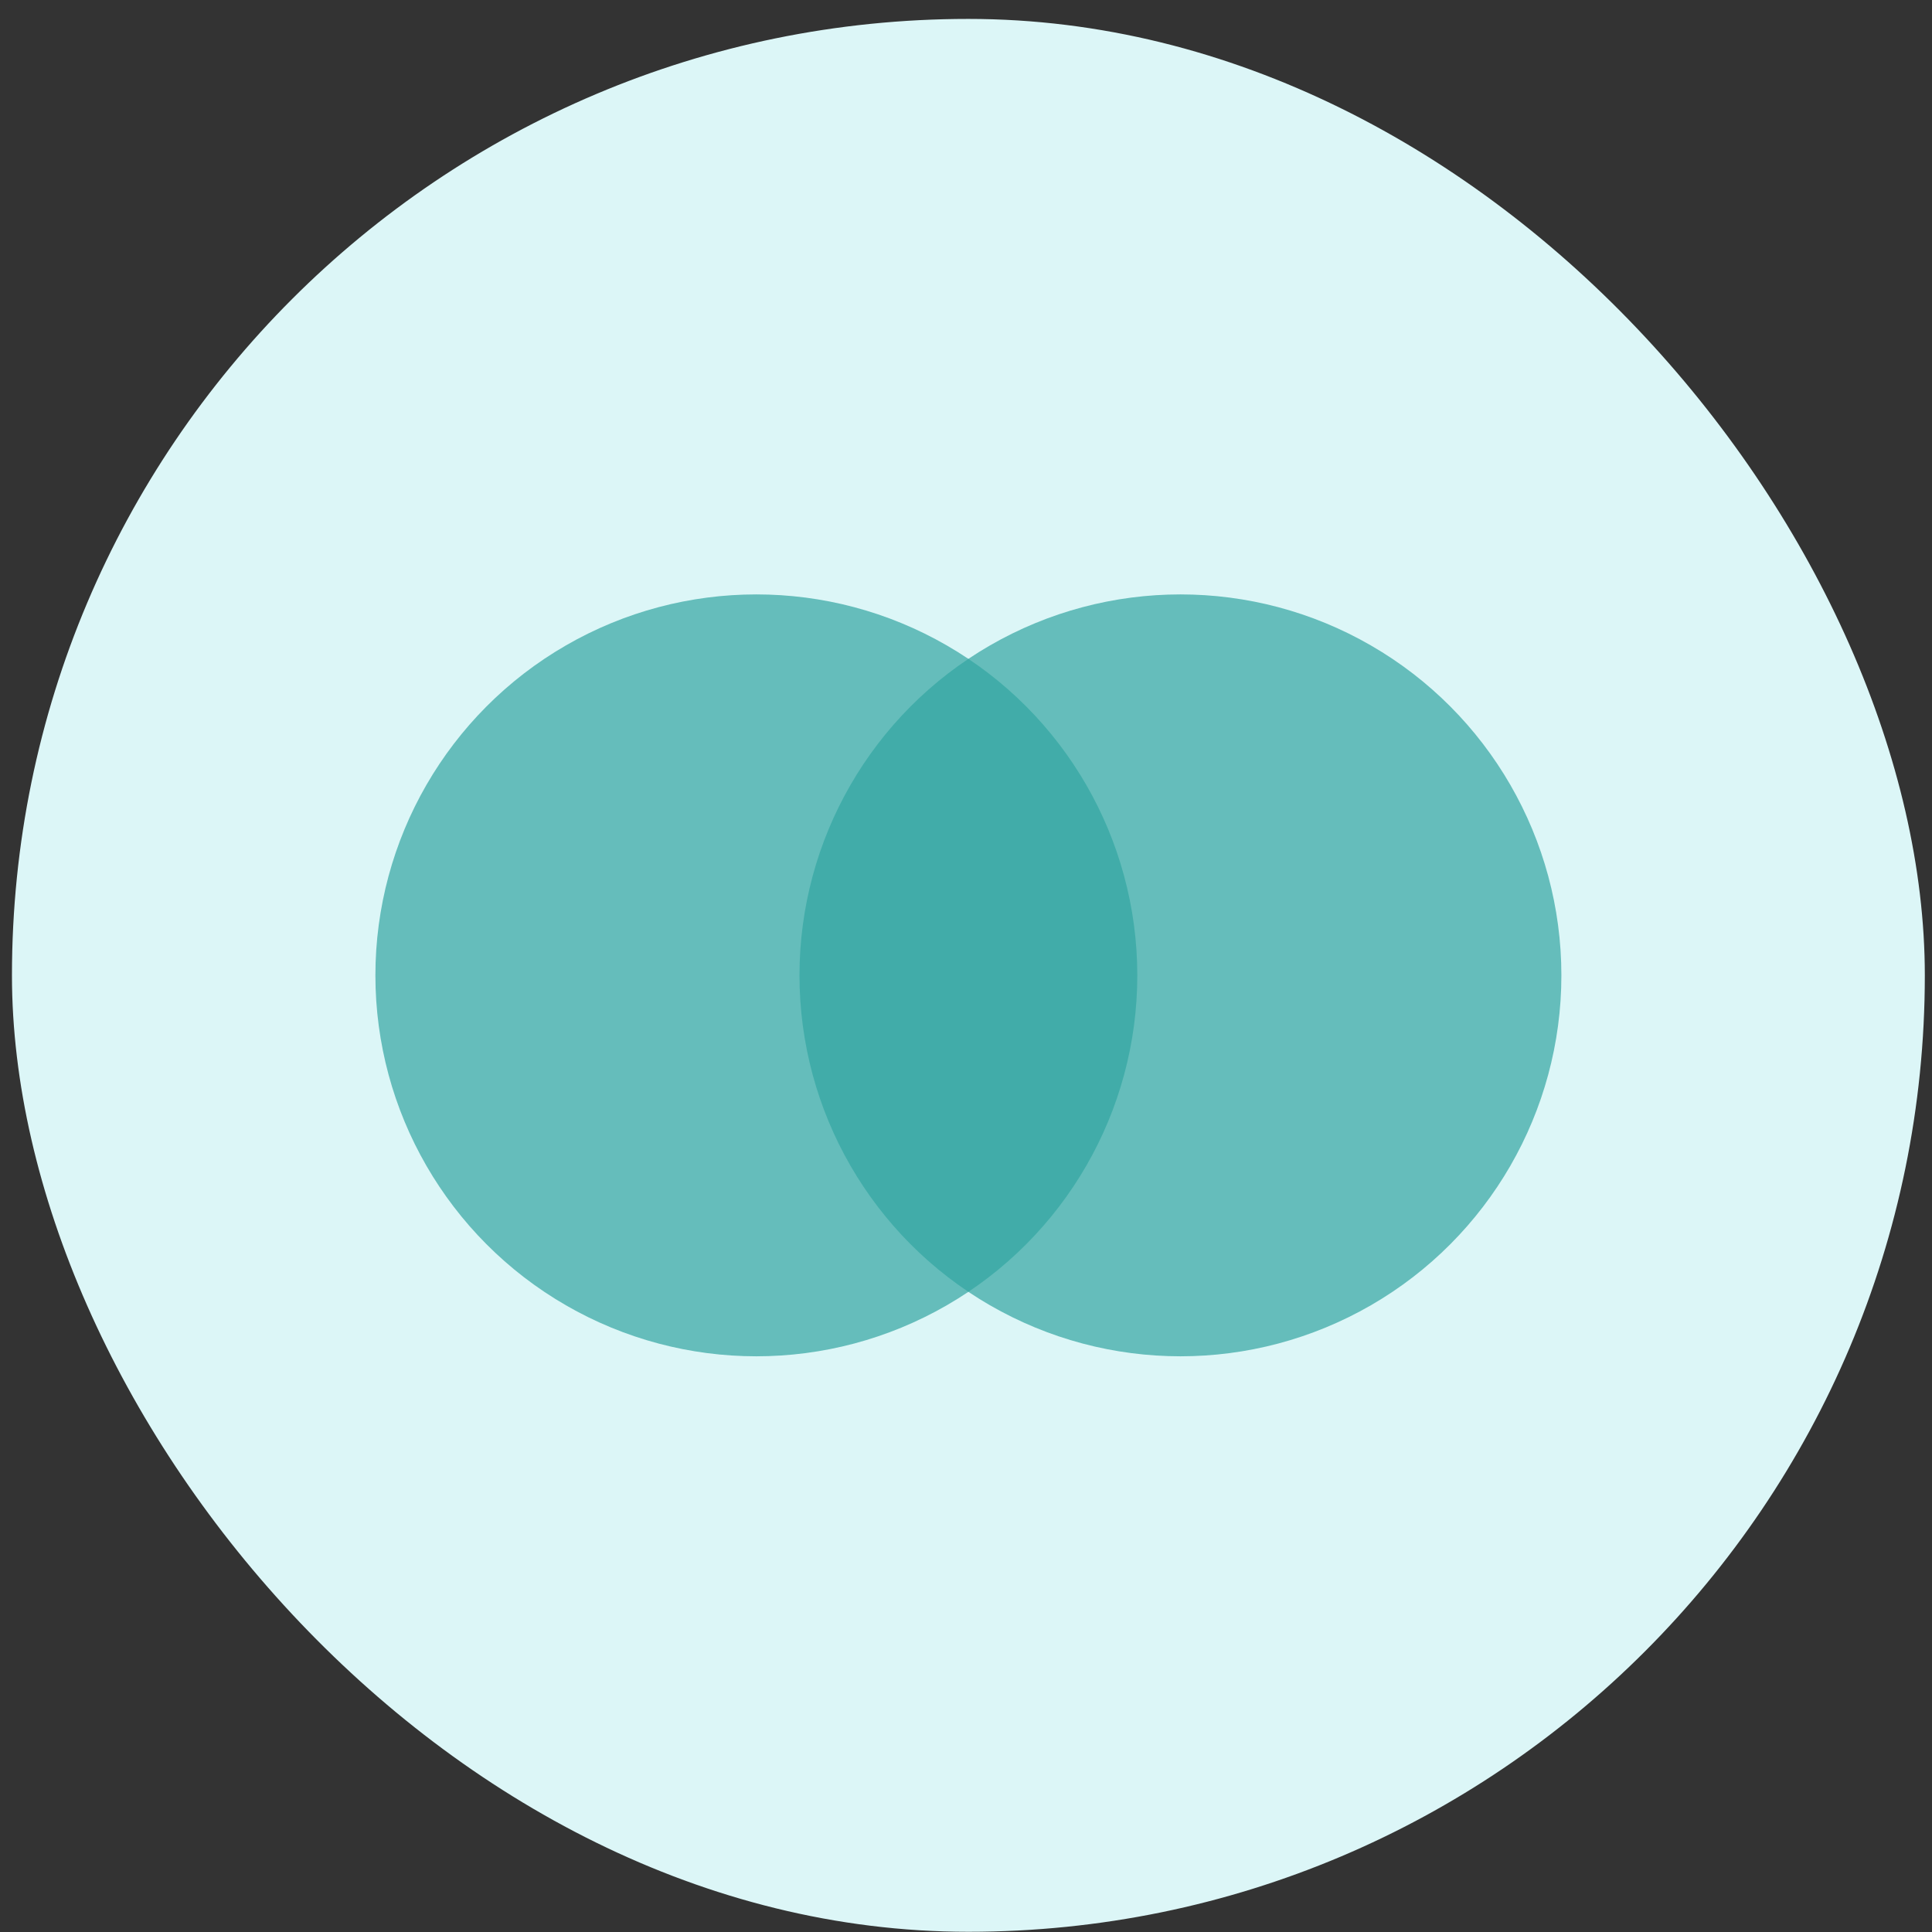
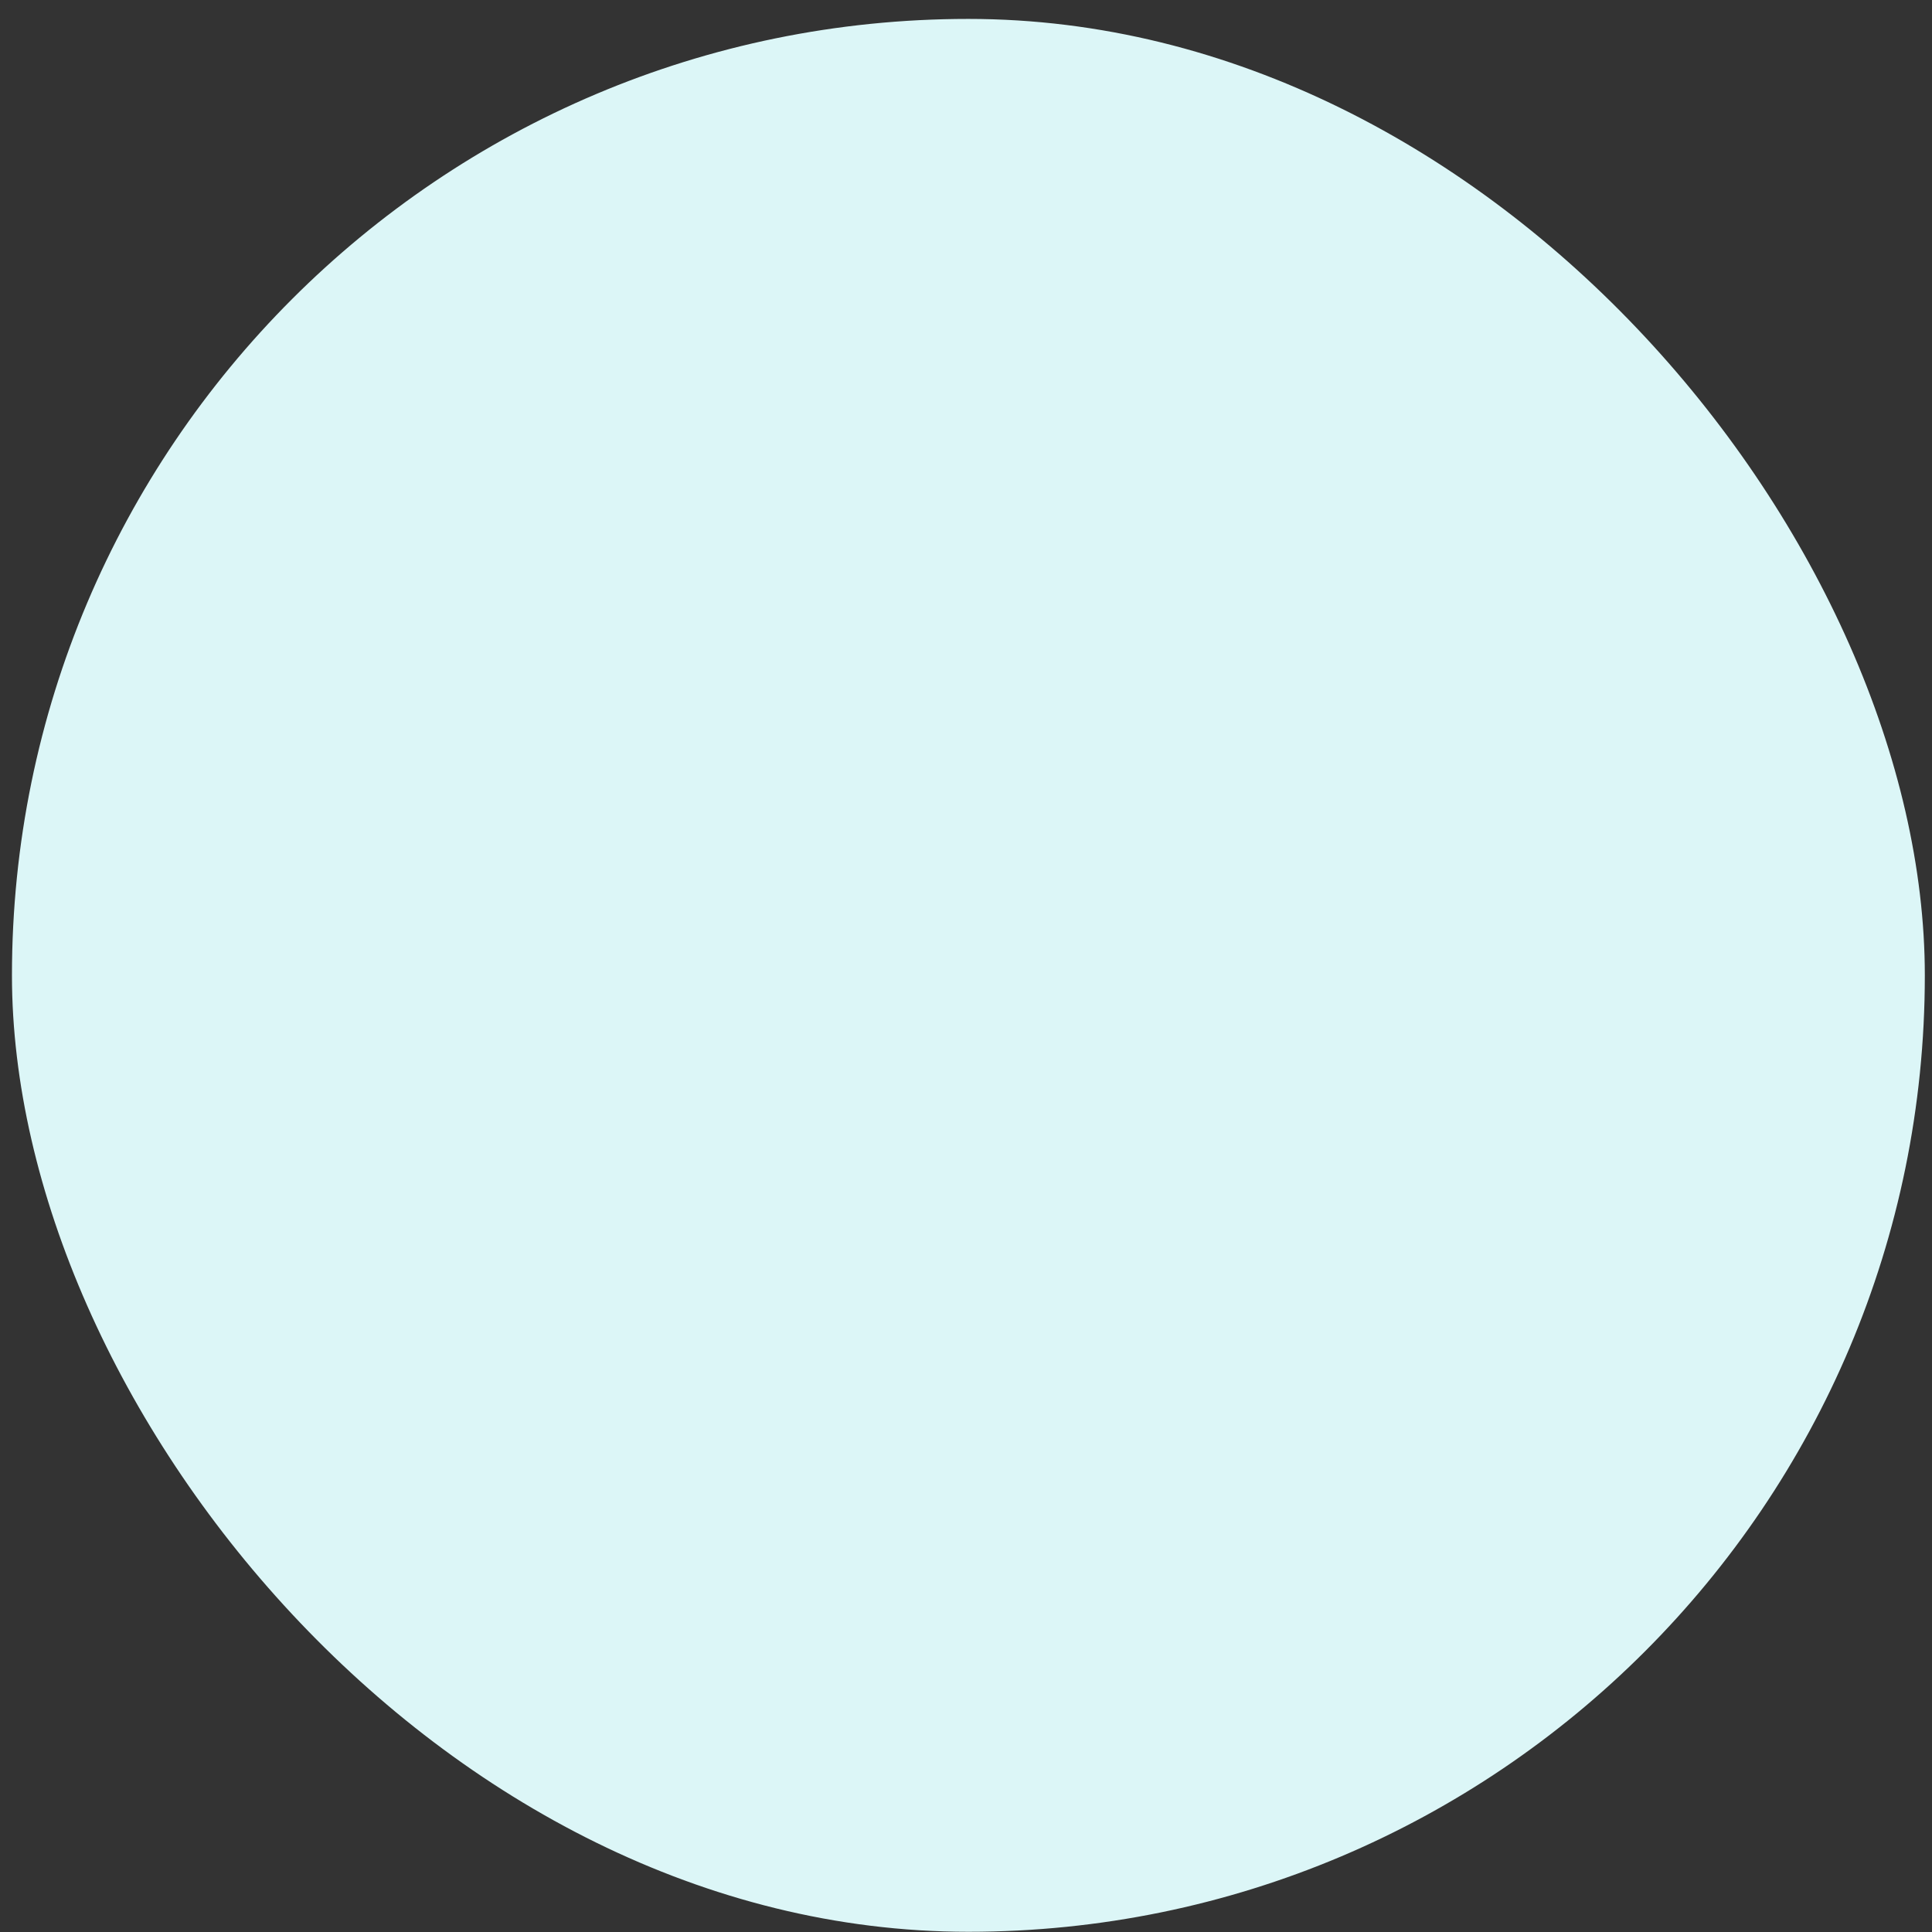
<svg xmlns="http://www.w3.org/2000/svg" width="101" height="101" viewBox="0 0 101 101" fill="none">
  <rect x="0" y="0" width="101" height="101" fill="#333333" stroke="none" />
  <rect x="0.625" y="0.989" width="100" height="100" rx="50" fill="#DCF6F7" />
-   <circle cx="39.54" cy="50.989" r="19.915" fill="#32A6A2" fill-opacity="0.7" />
-   <circle cx="61.71" cy="50.989" r="19.915" fill="#32A6A2" fill-opacity="0.7" />
</svg>